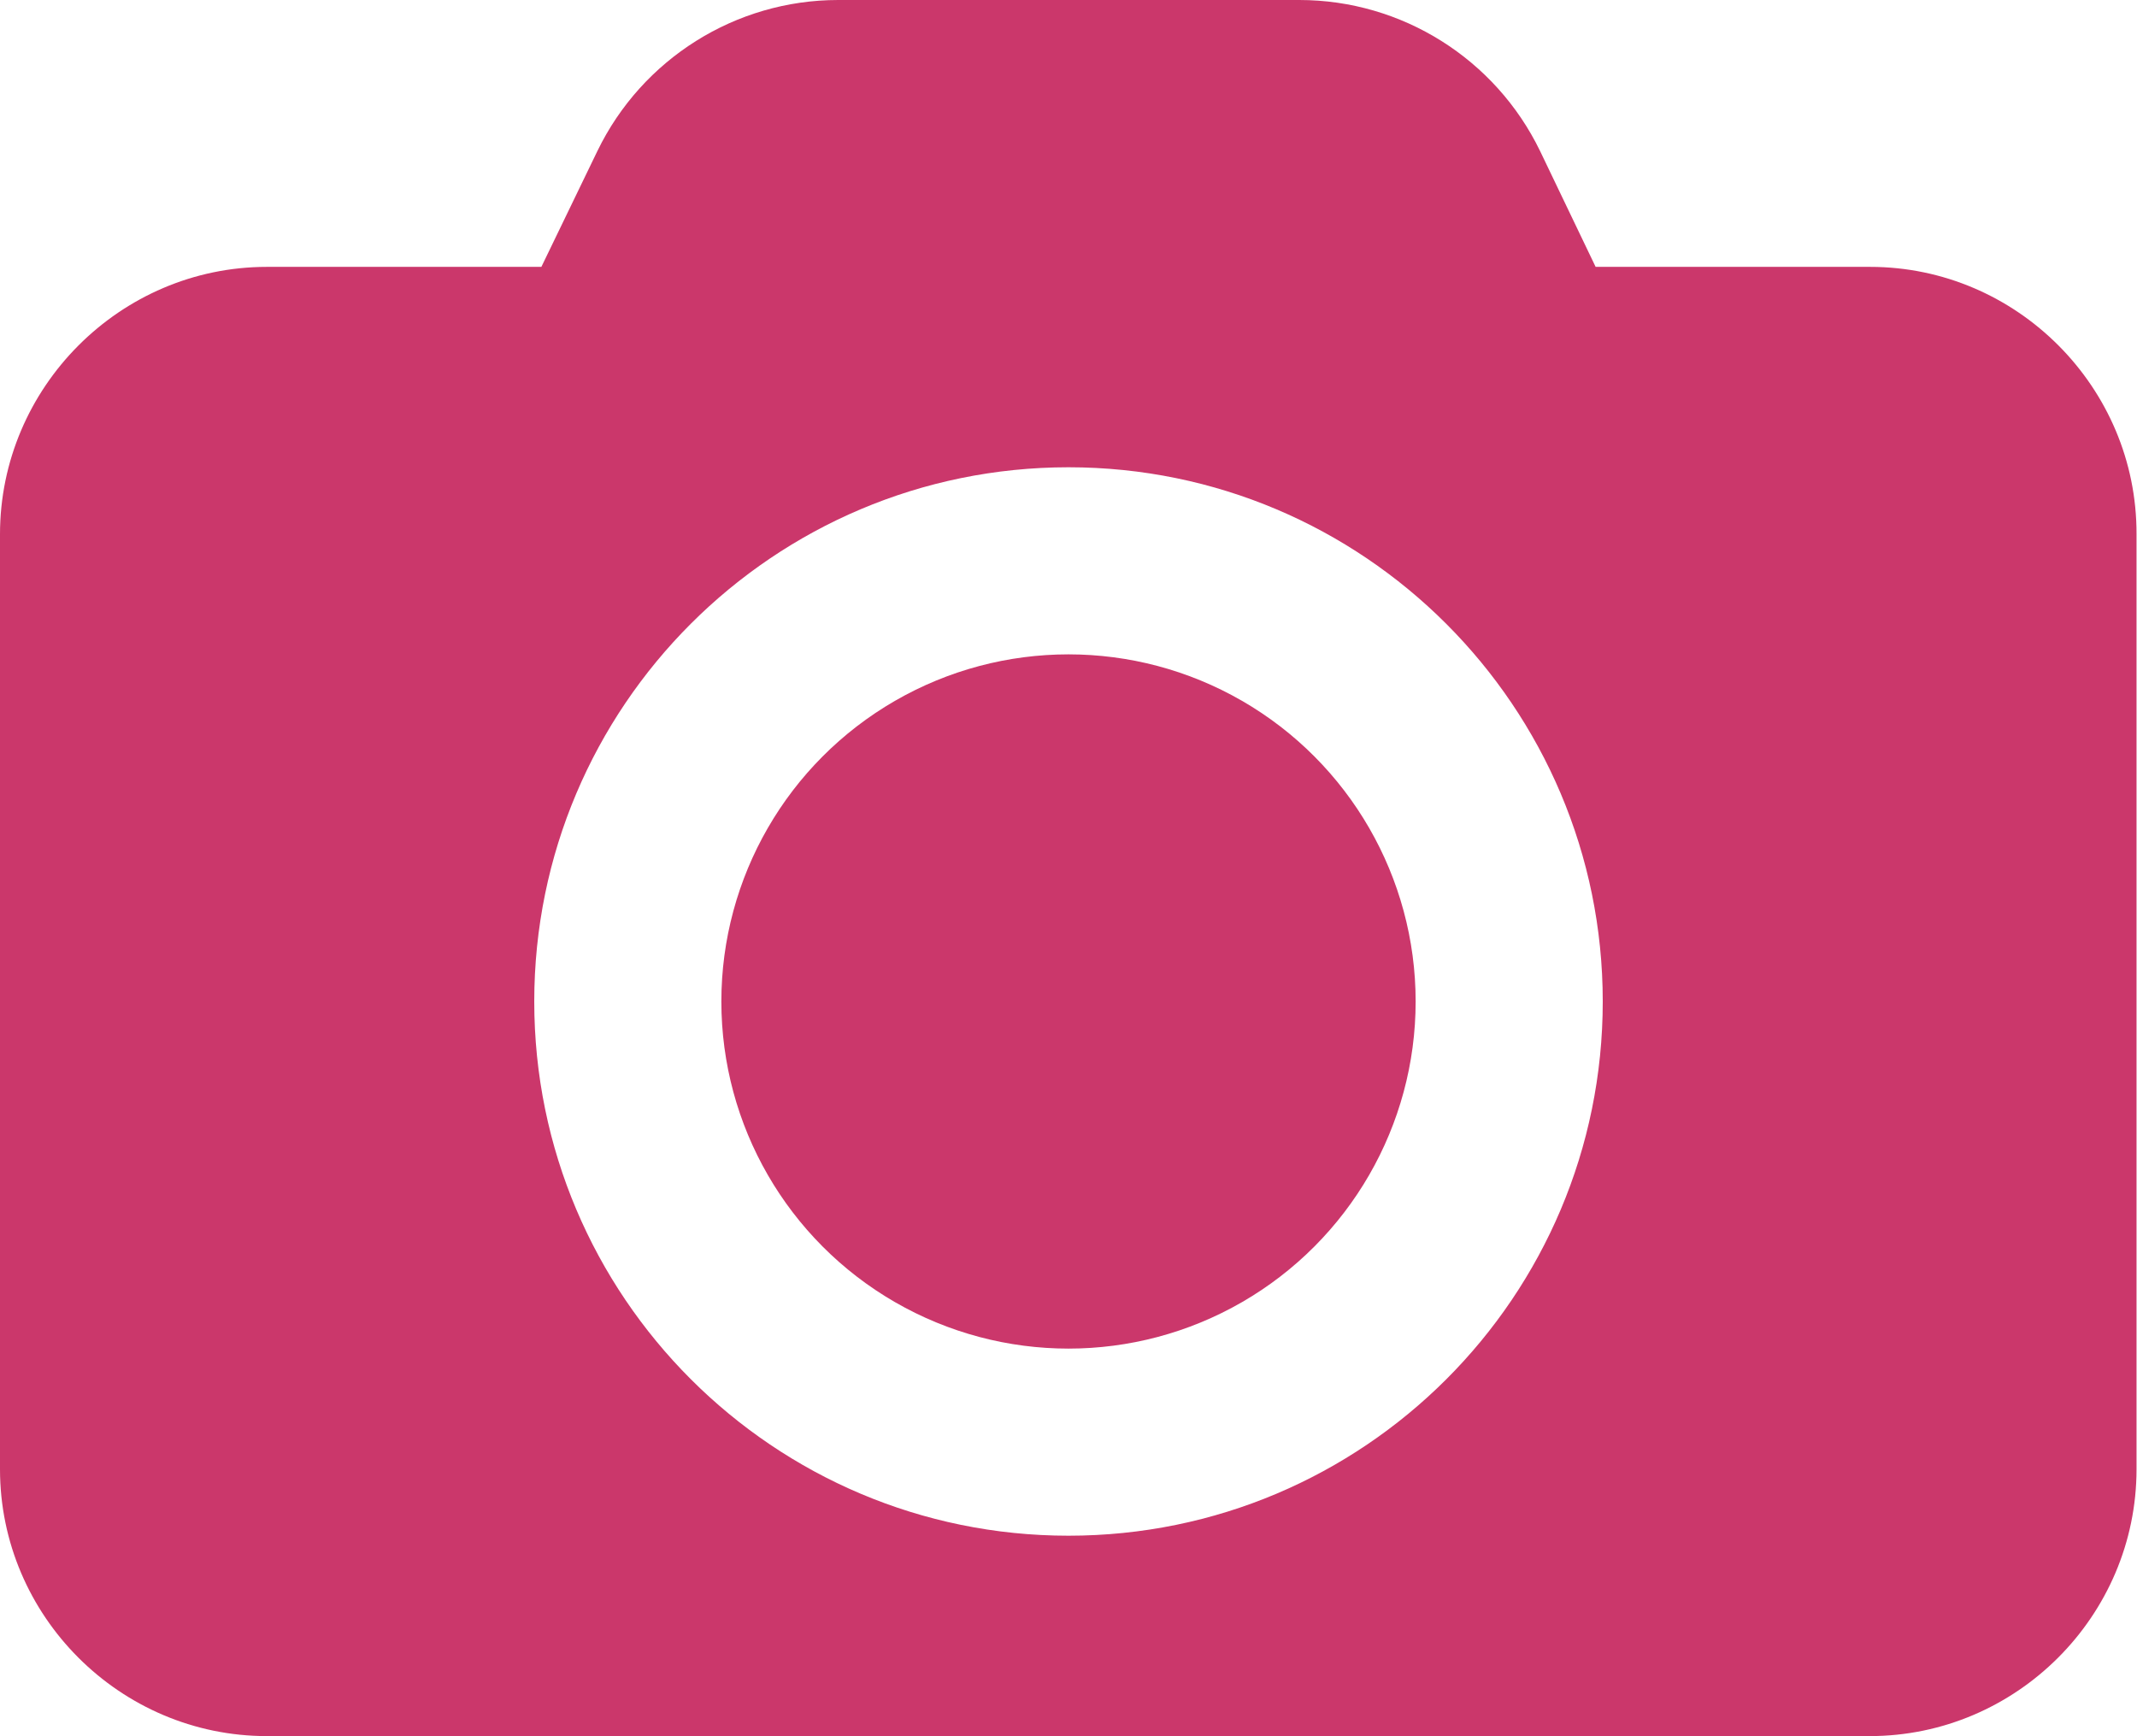
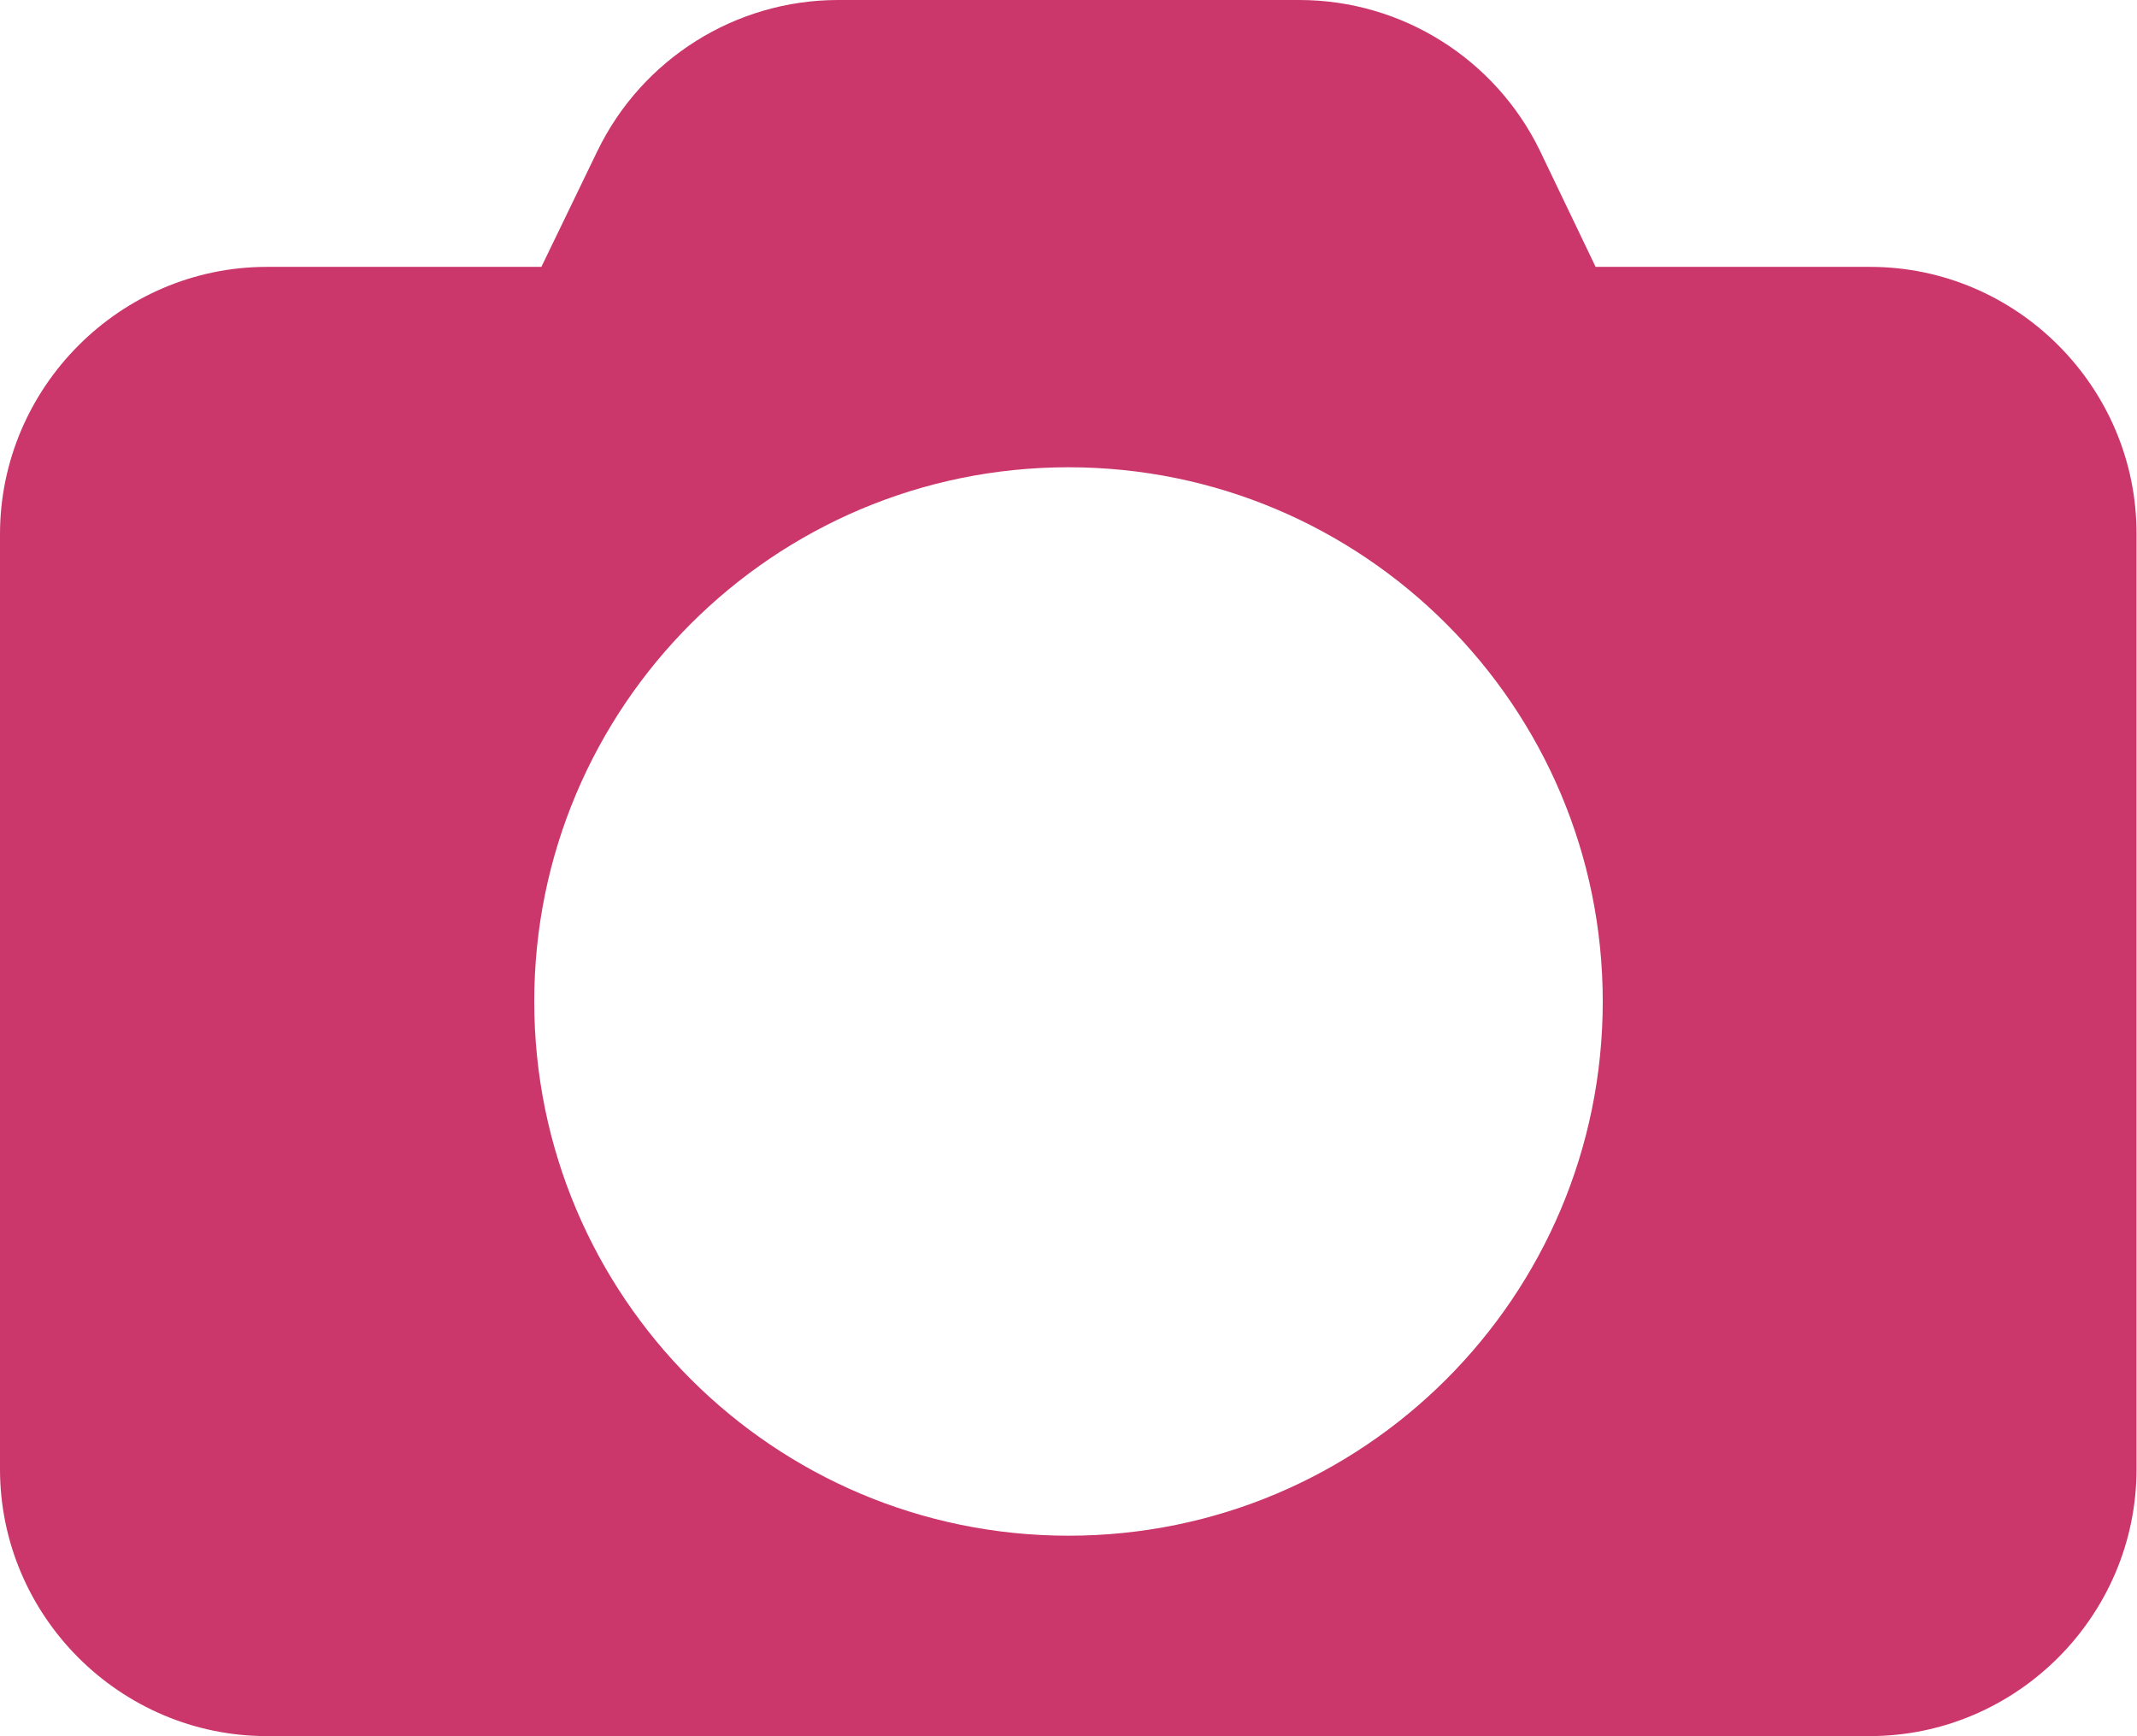
<svg xmlns="http://www.w3.org/2000/svg" version="1.1" id="_x2014_ÎÓÈ_x5F_1" x="0px" y="0px" viewBox="0 0 450 365.6" style="enable-background:new 0 0 450 365.6;" xml:space="preserve">
  <style type="text/css">
	.st0{fill:#CB376B;}
</style>
  <g>
    <path class="st0" d="M393.8,56.2H336l-11.7-24.4C314.9,12.4,295.2,0,273.6,0h-97.1c-21.6,0-41.3,12.4-50.7,31.8L114,56.2H56.2   C25.3,56.2,0,81.6,0,112.5v196.9c0,30.9,25.3,56.2,56.2,56.2h337.5c30.9,0,56.2-25.3,56.2-56.2V112.5   C450,81.6,424.7,56.2,393.8,56.2z M225,323.4c-62.1,0-112.5-50.4-112.5-112.5c0-62.1,50.4-112.5,112.5-112.5   s112.5,50.4,112.5,112.5C337.5,273.1,287.1,323.4,225,323.4z" />
-     <circle class="st0" cx="225" cy="210.9" r="73.1" />
  </g>
</svg>